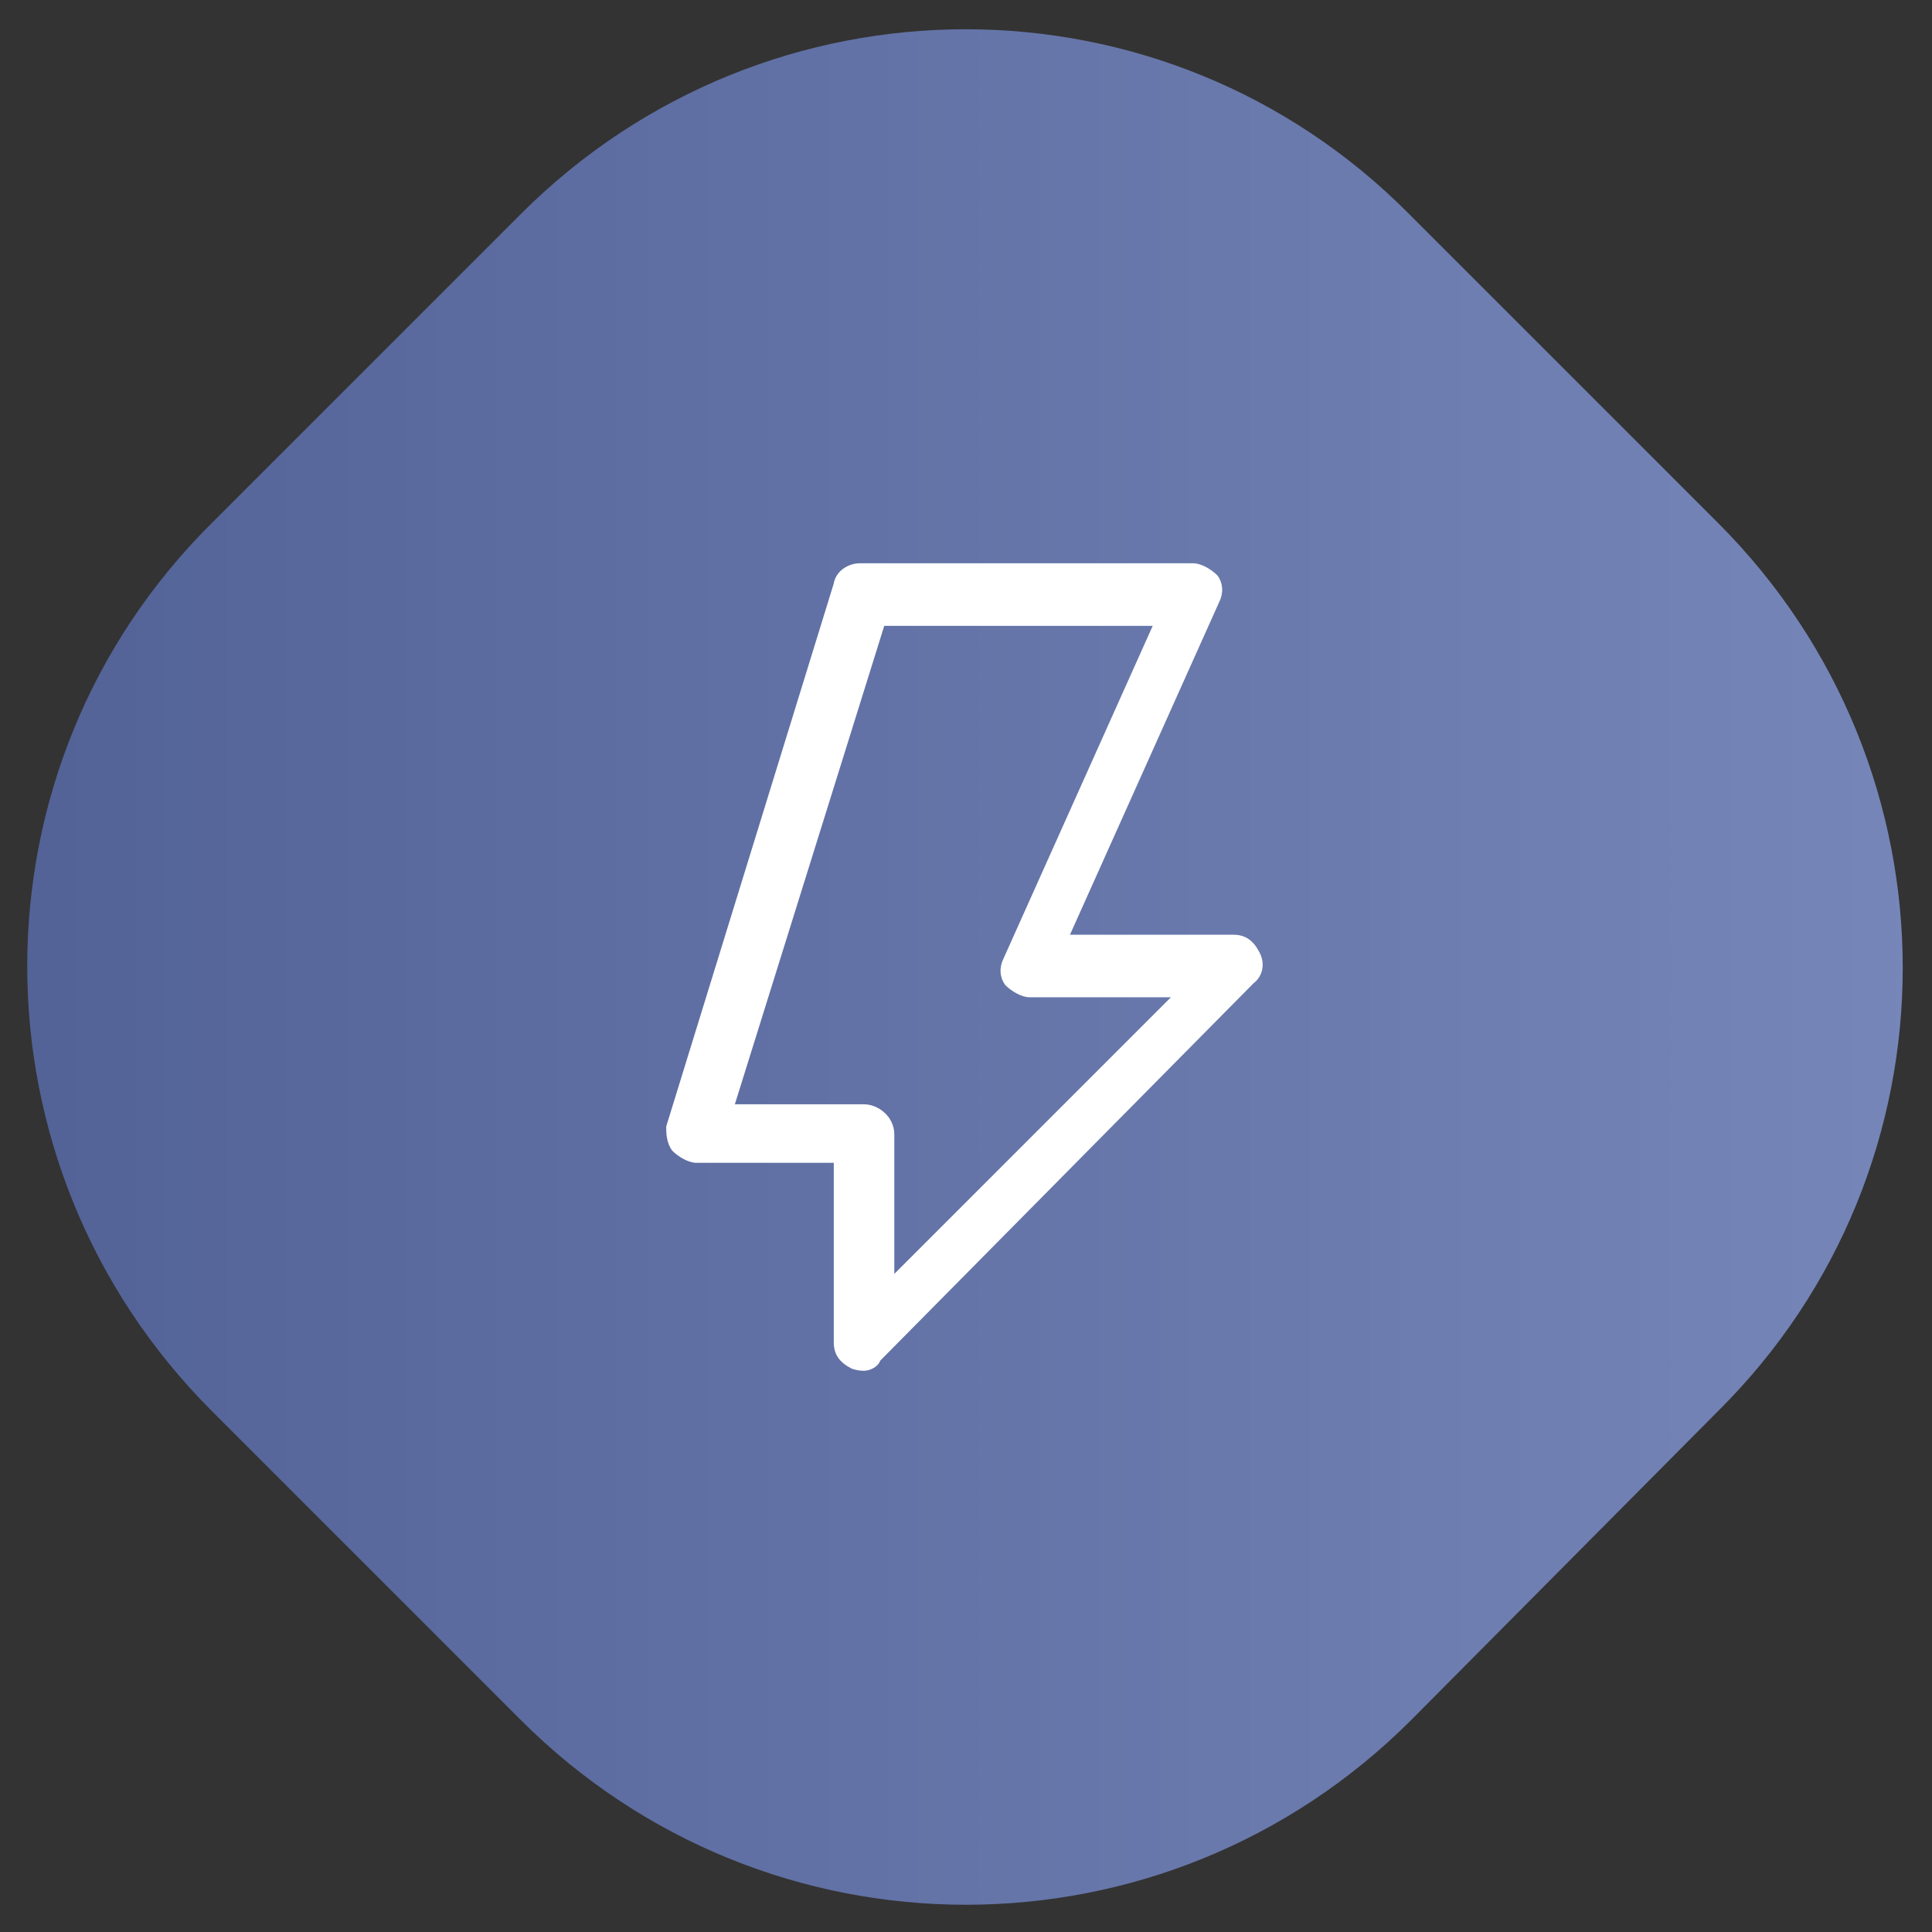
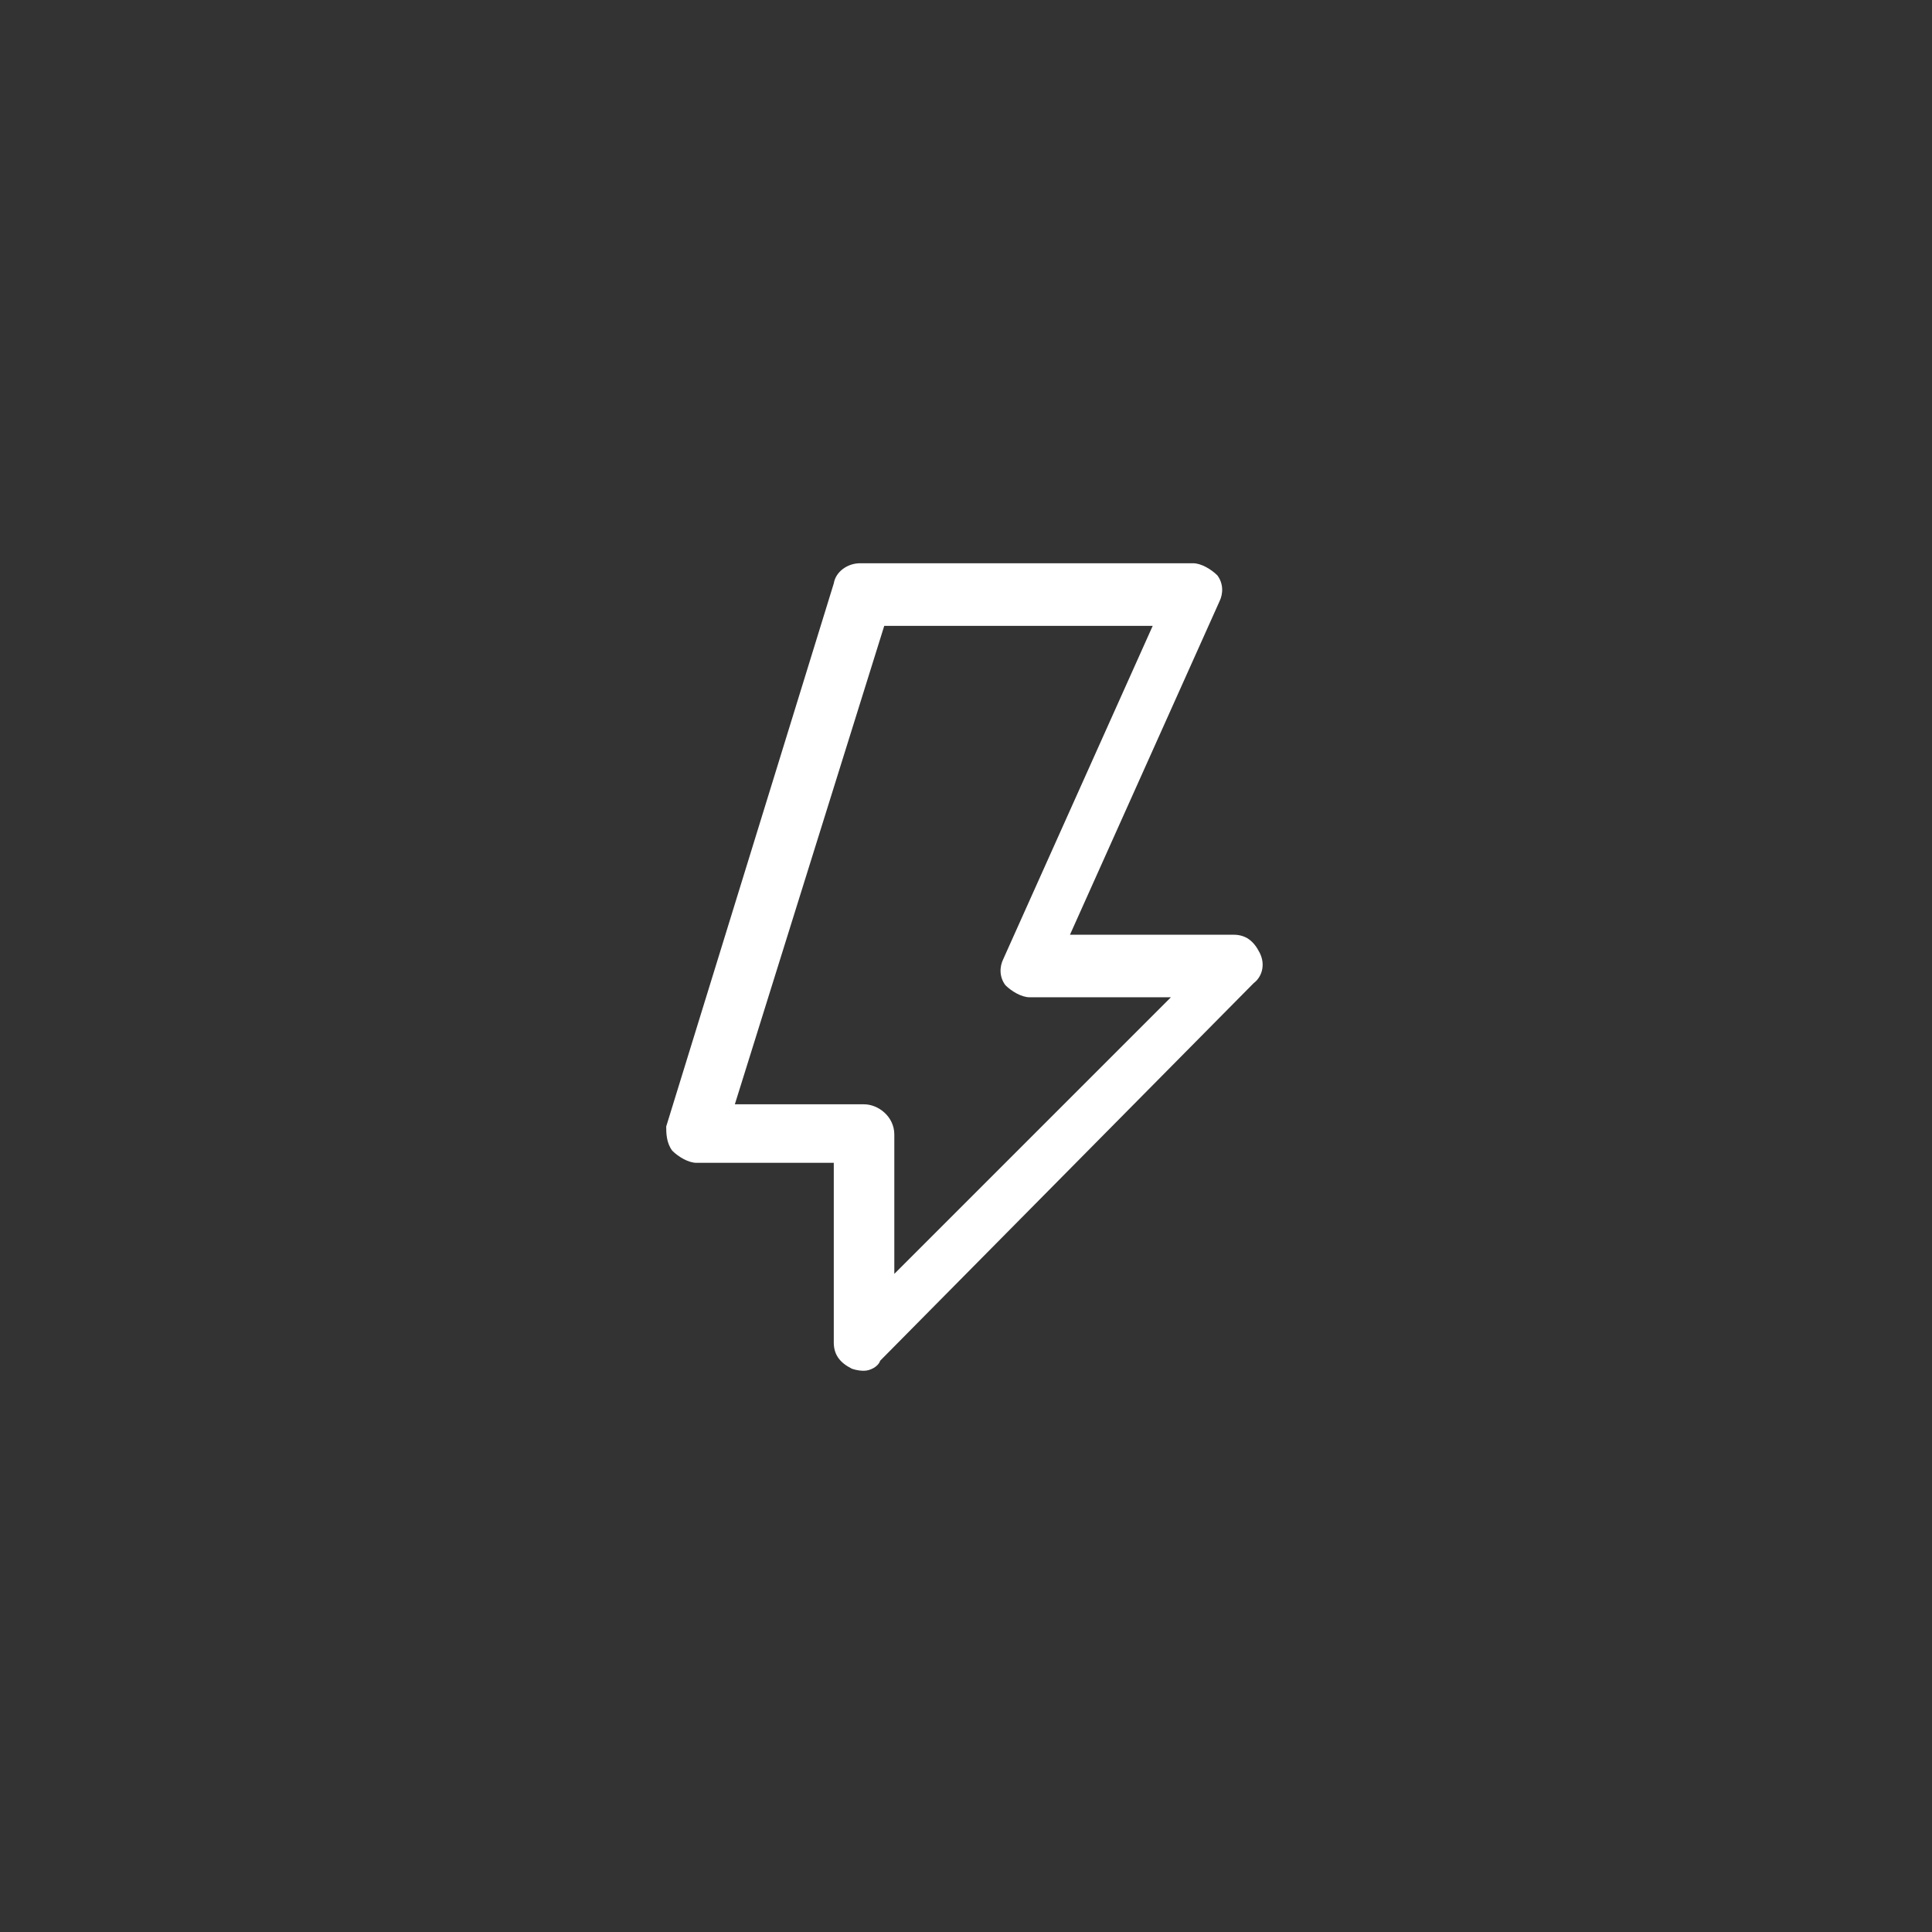
<svg xmlns="http://www.w3.org/2000/svg" xmlns:xlink="http://www.w3.org/1999/xlink" width="187.5" viewBox="0 0 187.5 187.5" height="187.5" version="1.0">
  <rect x="0" y="0" width="187.5" height="187.5" fill="#333333" stroke="none" />
  <defs>
    <clipPath id="a">
-       <path d="M 2 2 L 185 2 L 185 185 L 2 185 Z M 2 2" />
-     </clipPath>
+       </clipPath>
    <clipPath id="b">
-       <path d="M 50.547 166.93 L 20.57 136.953 C -3.332 113.047 -3.332 74.453 20.57 50.746 L 50.547 20.77 C 74.453 -3.137 113.047 -3.137 136.754 20.77 L 166.73 50.746 C 190.637 74.648 190.637 113.246 166.73 136.953 L 136.953 166.93 C 113.047 190.832 74.453 190.832 50.547 166.93 Z M 50.547 166.93" />
-     </clipPath>
+       </clipPath>
    <linearGradient x1="0" gradientTransform="matrix(1.959 0 0 1.959 0 0)" y1="47.9" x2="95.445" gradientUnits="userSpaceOnUse" y2="47.9" xlink:type="simple" xlink:actuate="onLoad" id="c" xlink:show="other">
      <stop stop-color="#536398" offset="0" />
      <stop stop-color="#536398" offset=".031" />
      <stop stop-color="#546499" offset=".047" />
      <stop stop-color="#546499" offset=".063" />
      <stop stop-color="#55659A" offset=".078" />
      <stop stop-color="#55669A" offset=".094" />
      <stop stop-color="#56669B" offset=".109" />
      <stop stop-color="#57679B" offset=".125" />
      <stop stop-color="#57679C" offset=".141" />
      <stop stop-color="#58689C" offset=".156" />
      <stop stop-color="#58689D" offset=".172" />
      <stop stop-color="#59699D" offset=".188" />
      <stop stop-color="#59699E" offset=".203" />
      <stop stop-color="#5A6A9E" offset=".219" />
      <stop stop-color="#5B6B9F" offset=".234" />
      <stop stop-color="#5B6BA0" offset=".25" />
      <stop stop-color="#5C6CA0" offset=".266" />
      <stop stop-color="#5C6CA1" offset=".281" />
      <stop stop-color="#5D6DA1" offset=".297" />
      <stop stop-color="#5D6DA2" offset=".313" />
      <stop stop-color="#5E6EA2" offset=".328" />
      <stop stop-color="#5F6EA3" offset=".344" />
      <stop stop-color="#5F6FA3" offset=".359" />
      <stop stop-color="#6070A4" offset=".375" />
      <stop stop-color="#6070A4" offset=".391" />
      <stop stop-color="#6171A5" offset=".406" />
      <stop stop-color="#6171A5" offset=".422" />
      <stop stop-color="#6272A6" offset=".438" />
      <stop stop-color="#6272A6" offset=".453" />
      <stop stop-color="#6373A7" offset=".469" />
      <stop stop-color="#6474A7" offset=".484" />
      <stop stop-color="#6474A8" offset=".5" />
      <stop stop-color="#6575A8" offset=".516" />
      <stop stop-color="#6575A9" offset=".531" />
      <stop stop-color="#6676A9" offset=".547" />
      <stop stop-color="#6676AA" offset=".563" />
      <stop stop-color="#6777AA" offset=".578" />
      <stop stop-color="#6877AB" offset=".594" />
      <stop stop-color="#6878AB" offset=".609" />
      <stop stop-color="#6979AC" offset=".625" />
      <stop stop-color="#6979AC" offset=".641" />
      <stop stop-color="#6A7AAD" offset=".656" />
      <stop stop-color="#6A7AAD" offset=".672" />
      <stop stop-color="#6B7BAE" offset=".688" />
      <stop stop-color="#6C7BAE" offset=".703" />
      <stop stop-color="#6C7CAF" offset=".719" />
      <stop stop-color="#6D7DAF" offset=".734" />
      <stop stop-color="#6D7DB0" offset=".75" />
      <stop stop-color="#6E7EB1" offset=".766" />
      <stop stop-color="#6E7EB1" offset=".781" />
      <stop stop-color="#6F7FB2" offset=".797" />
      <stop stop-color="#6F7FB2" offset=".813" />
      <stop stop-color="#7080B3" offset=".828" />
      <stop stop-color="#7180B3" offset=".844" />
      <stop stop-color="#7181B4" offset=".859" />
      <stop stop-color="#7282B4" offset=".875" />
      <stop stop-color="#7282B5" offset=".891" />
      <stop stop-color="#7383B5" offset=".906" />
      <stop stop-color="#7383B6" offset=".922" />
      <stop stop-color="#7484B6" offset=".938" />
      <stop stop-color="#7584B7" offset=".953" />
      <stop stop-color="#7585B7" offset=".969" />
      <stop stop-color="#7686B8" offset="1" />
    </linearGradient>
  </defs>
  <g clip-path="url(#a)">
    <g clip-path="url(#b)">
-       <path fill="url(#c)" d="M 0 0 L 0 187 L 187 187 L 187 0 Z M 0 0" />
-     </g>
+       </g>
  </g>
  <path fill="#FFF" d="M 83.855 133.031 C 83.66 133.031 83.27 133.031 82.68 132.836 C 81.504 132.25 80.918 131.465 80.918 130.289 L 80.918 112.852 L 67.594 112.852 C 66.809 112.852 65.832 112.266 65.242 111.676 C 64.656 110.895 64.656 109.914 64.656 109.324 L 80.918 56.621 C 81.113 55.445 82.289 54.664 83.465 54.664 L 115.793 54.664 C 116.574 54.664 117.555 55.25 118.145 55.84 C 118.73 56.621 118.73 57.602 118.34 58.387 L 103.84 90.715 L 119.711 90.715 C 120.887 90.715 121.668 91.301 122.258 92.477 C 122.844 93.652 122.453 94.828 121.668 95.414 L 85.422 132.055 C 85.227 132.641 84.445 133.031 83.855 133.031 Z M 71.316 107.172 L 83.855 107.172 C 85.227 107.172 86.793 108.348 86.793 110.109 L 86.793 123.629 L 113.637 96.785 L 99.922 96.785 C 99.137 96.785 98.16 96.199 97.57 95.609 C 96.984 94.828 96.984 93.848 97.375 93.062 L 111.871 60.738 L 85.816 60.738 Z M 71.316 107.172" />
</svg>